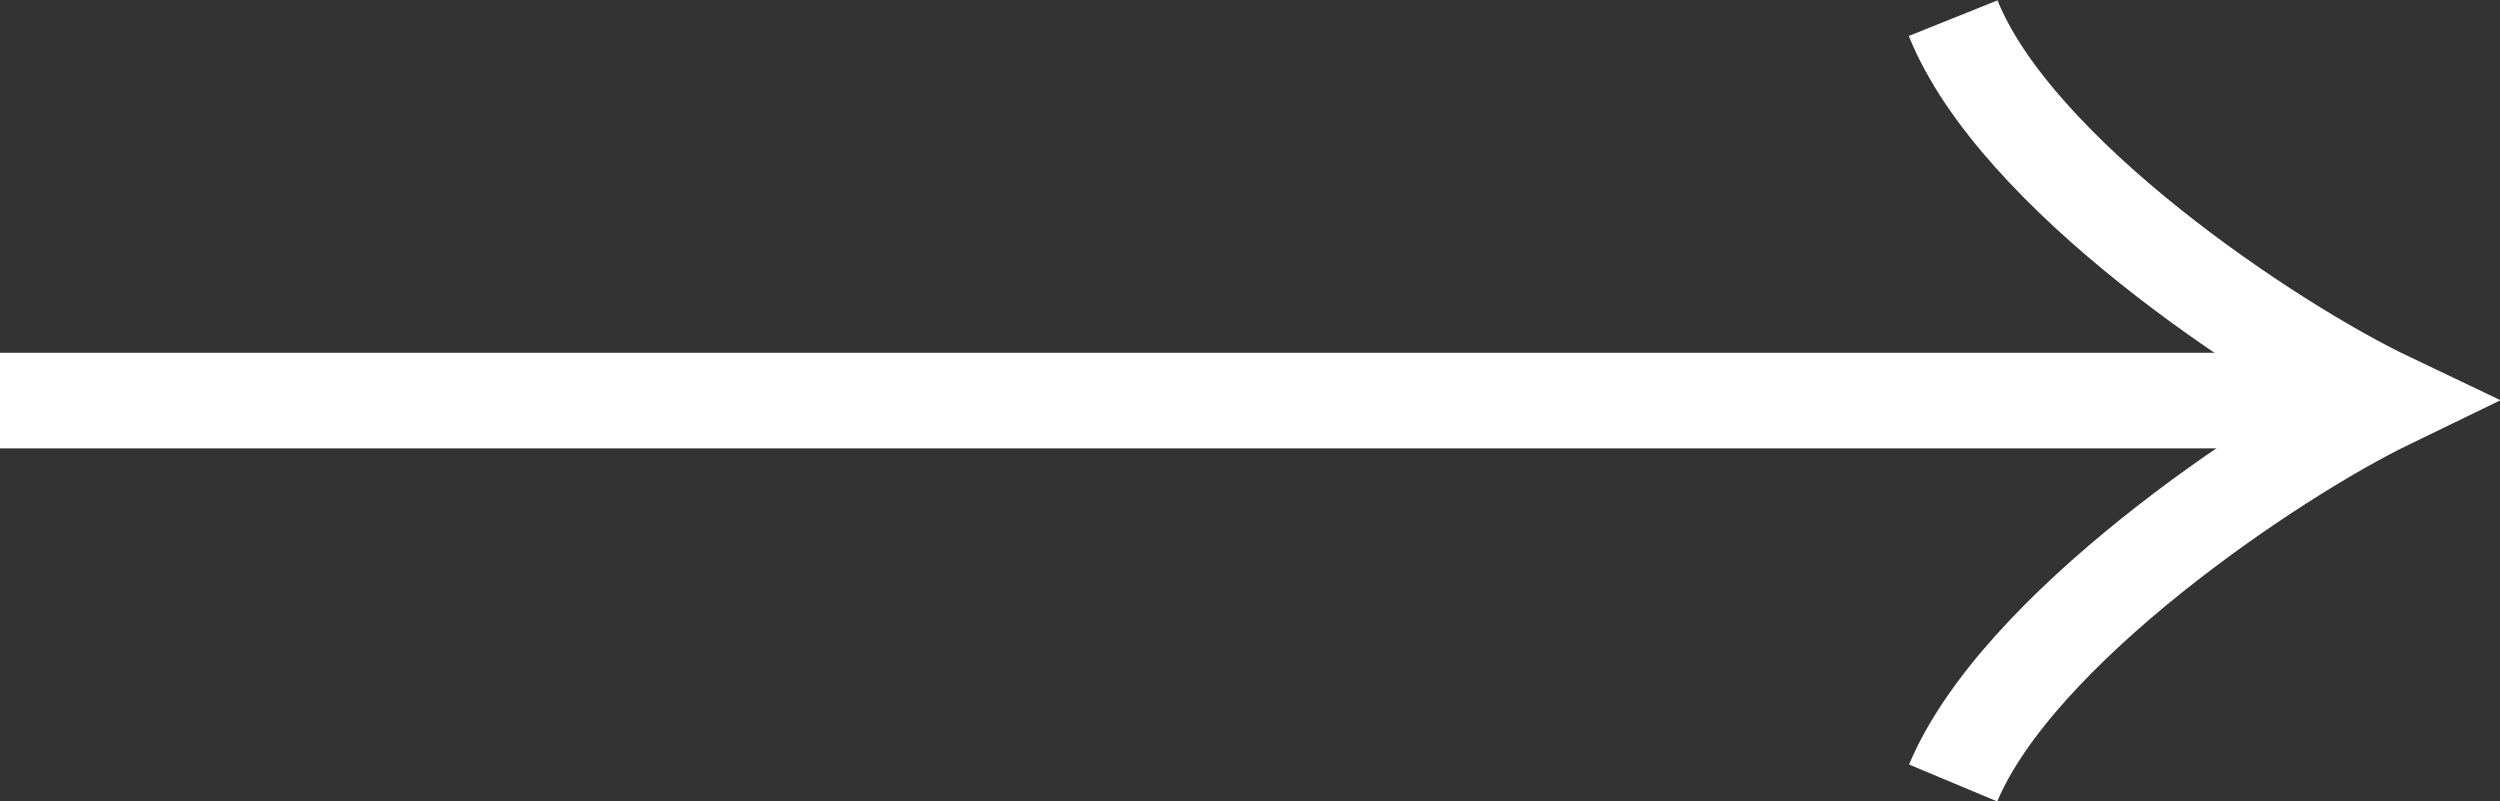
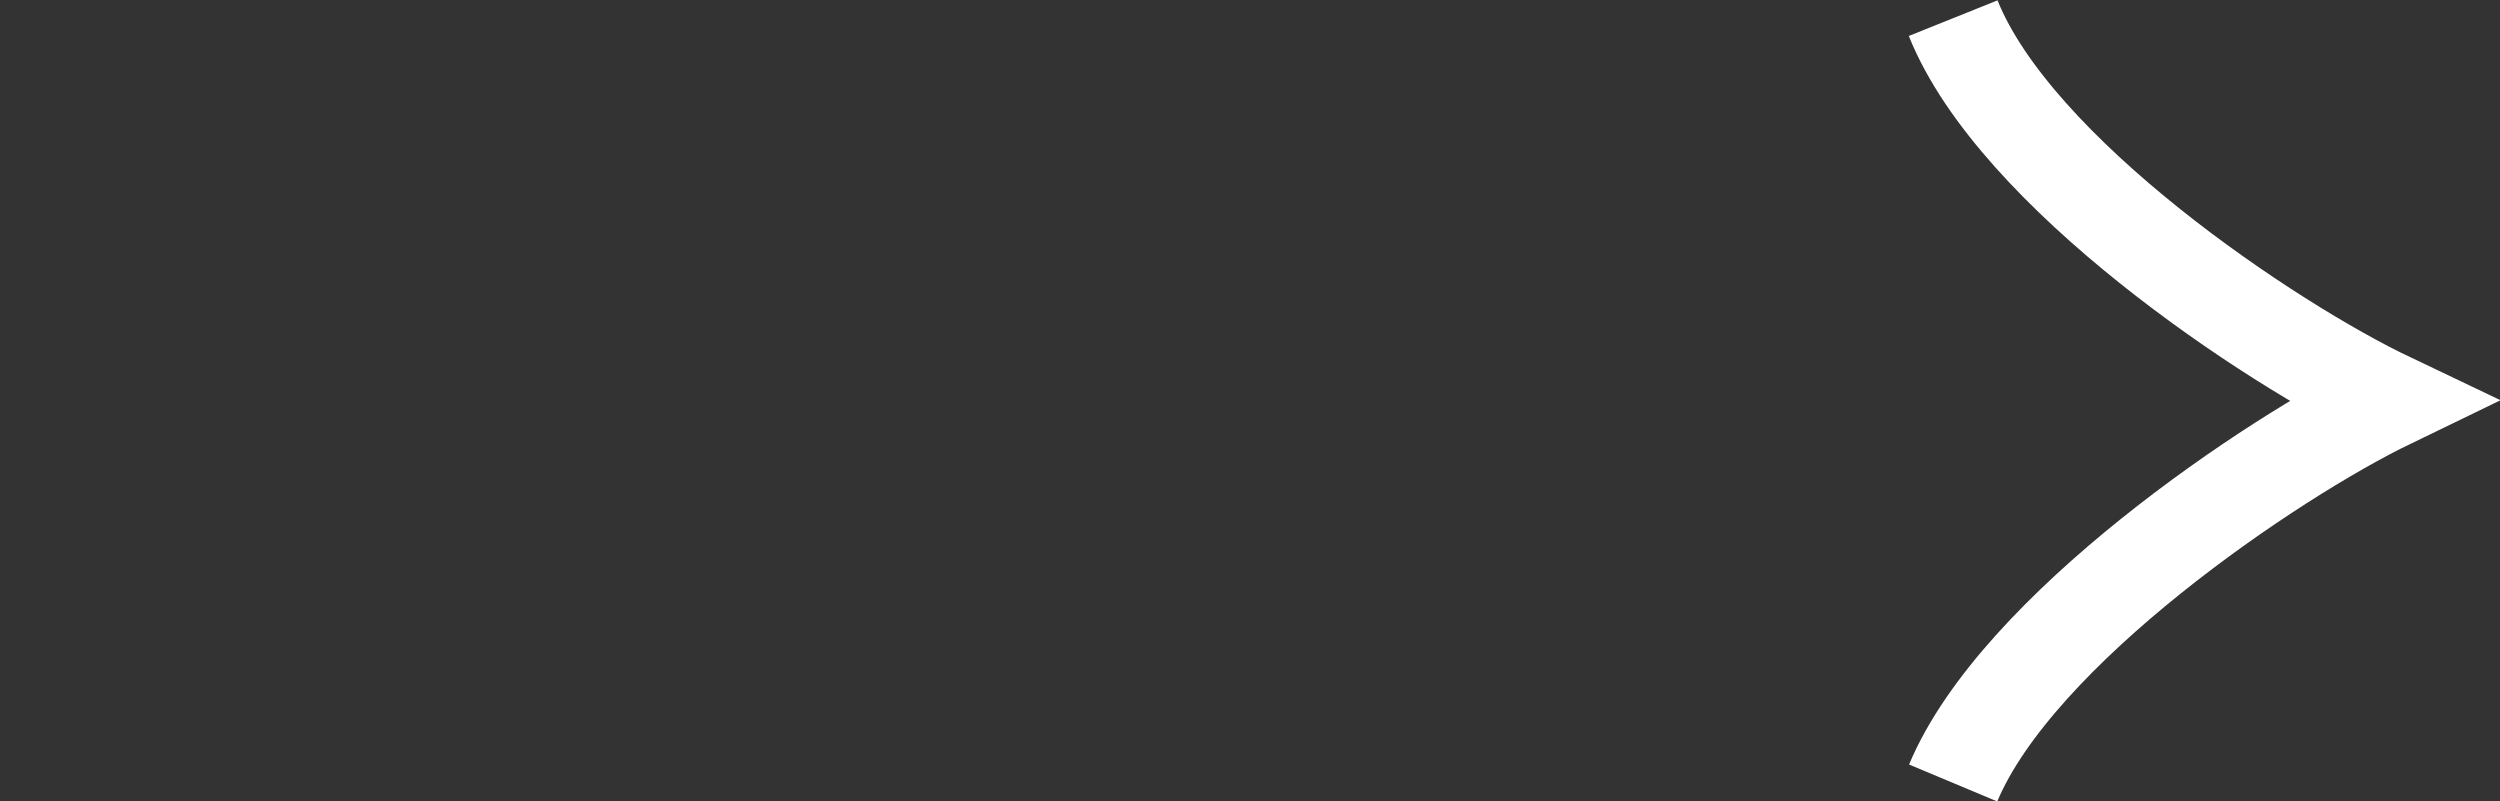
<svg xmlns="http://www.w3.org/2000/svg" id="uuid-e8a21ccc-f2bd-47ae-b3cc-f2471fd12d9c" data-name="レイヤー_1" viewBox="0 0 26.15 8.38">
  <rect x="0" y="0" width="26.15" height="8.38" fill="#333333" stroke="none" />
-   <path d="M0,4.19h24" fill="none" stroke="#fff" stroke-miterlimit="10" />
  <path d="M20.43,8.19c.67-1.6,3.33-3.4,4.57-4-1.26-.6-3.92-2.38-4.57-4" fill="none" stroke="#fff" stroke-miterlimit="10" />
</svg>